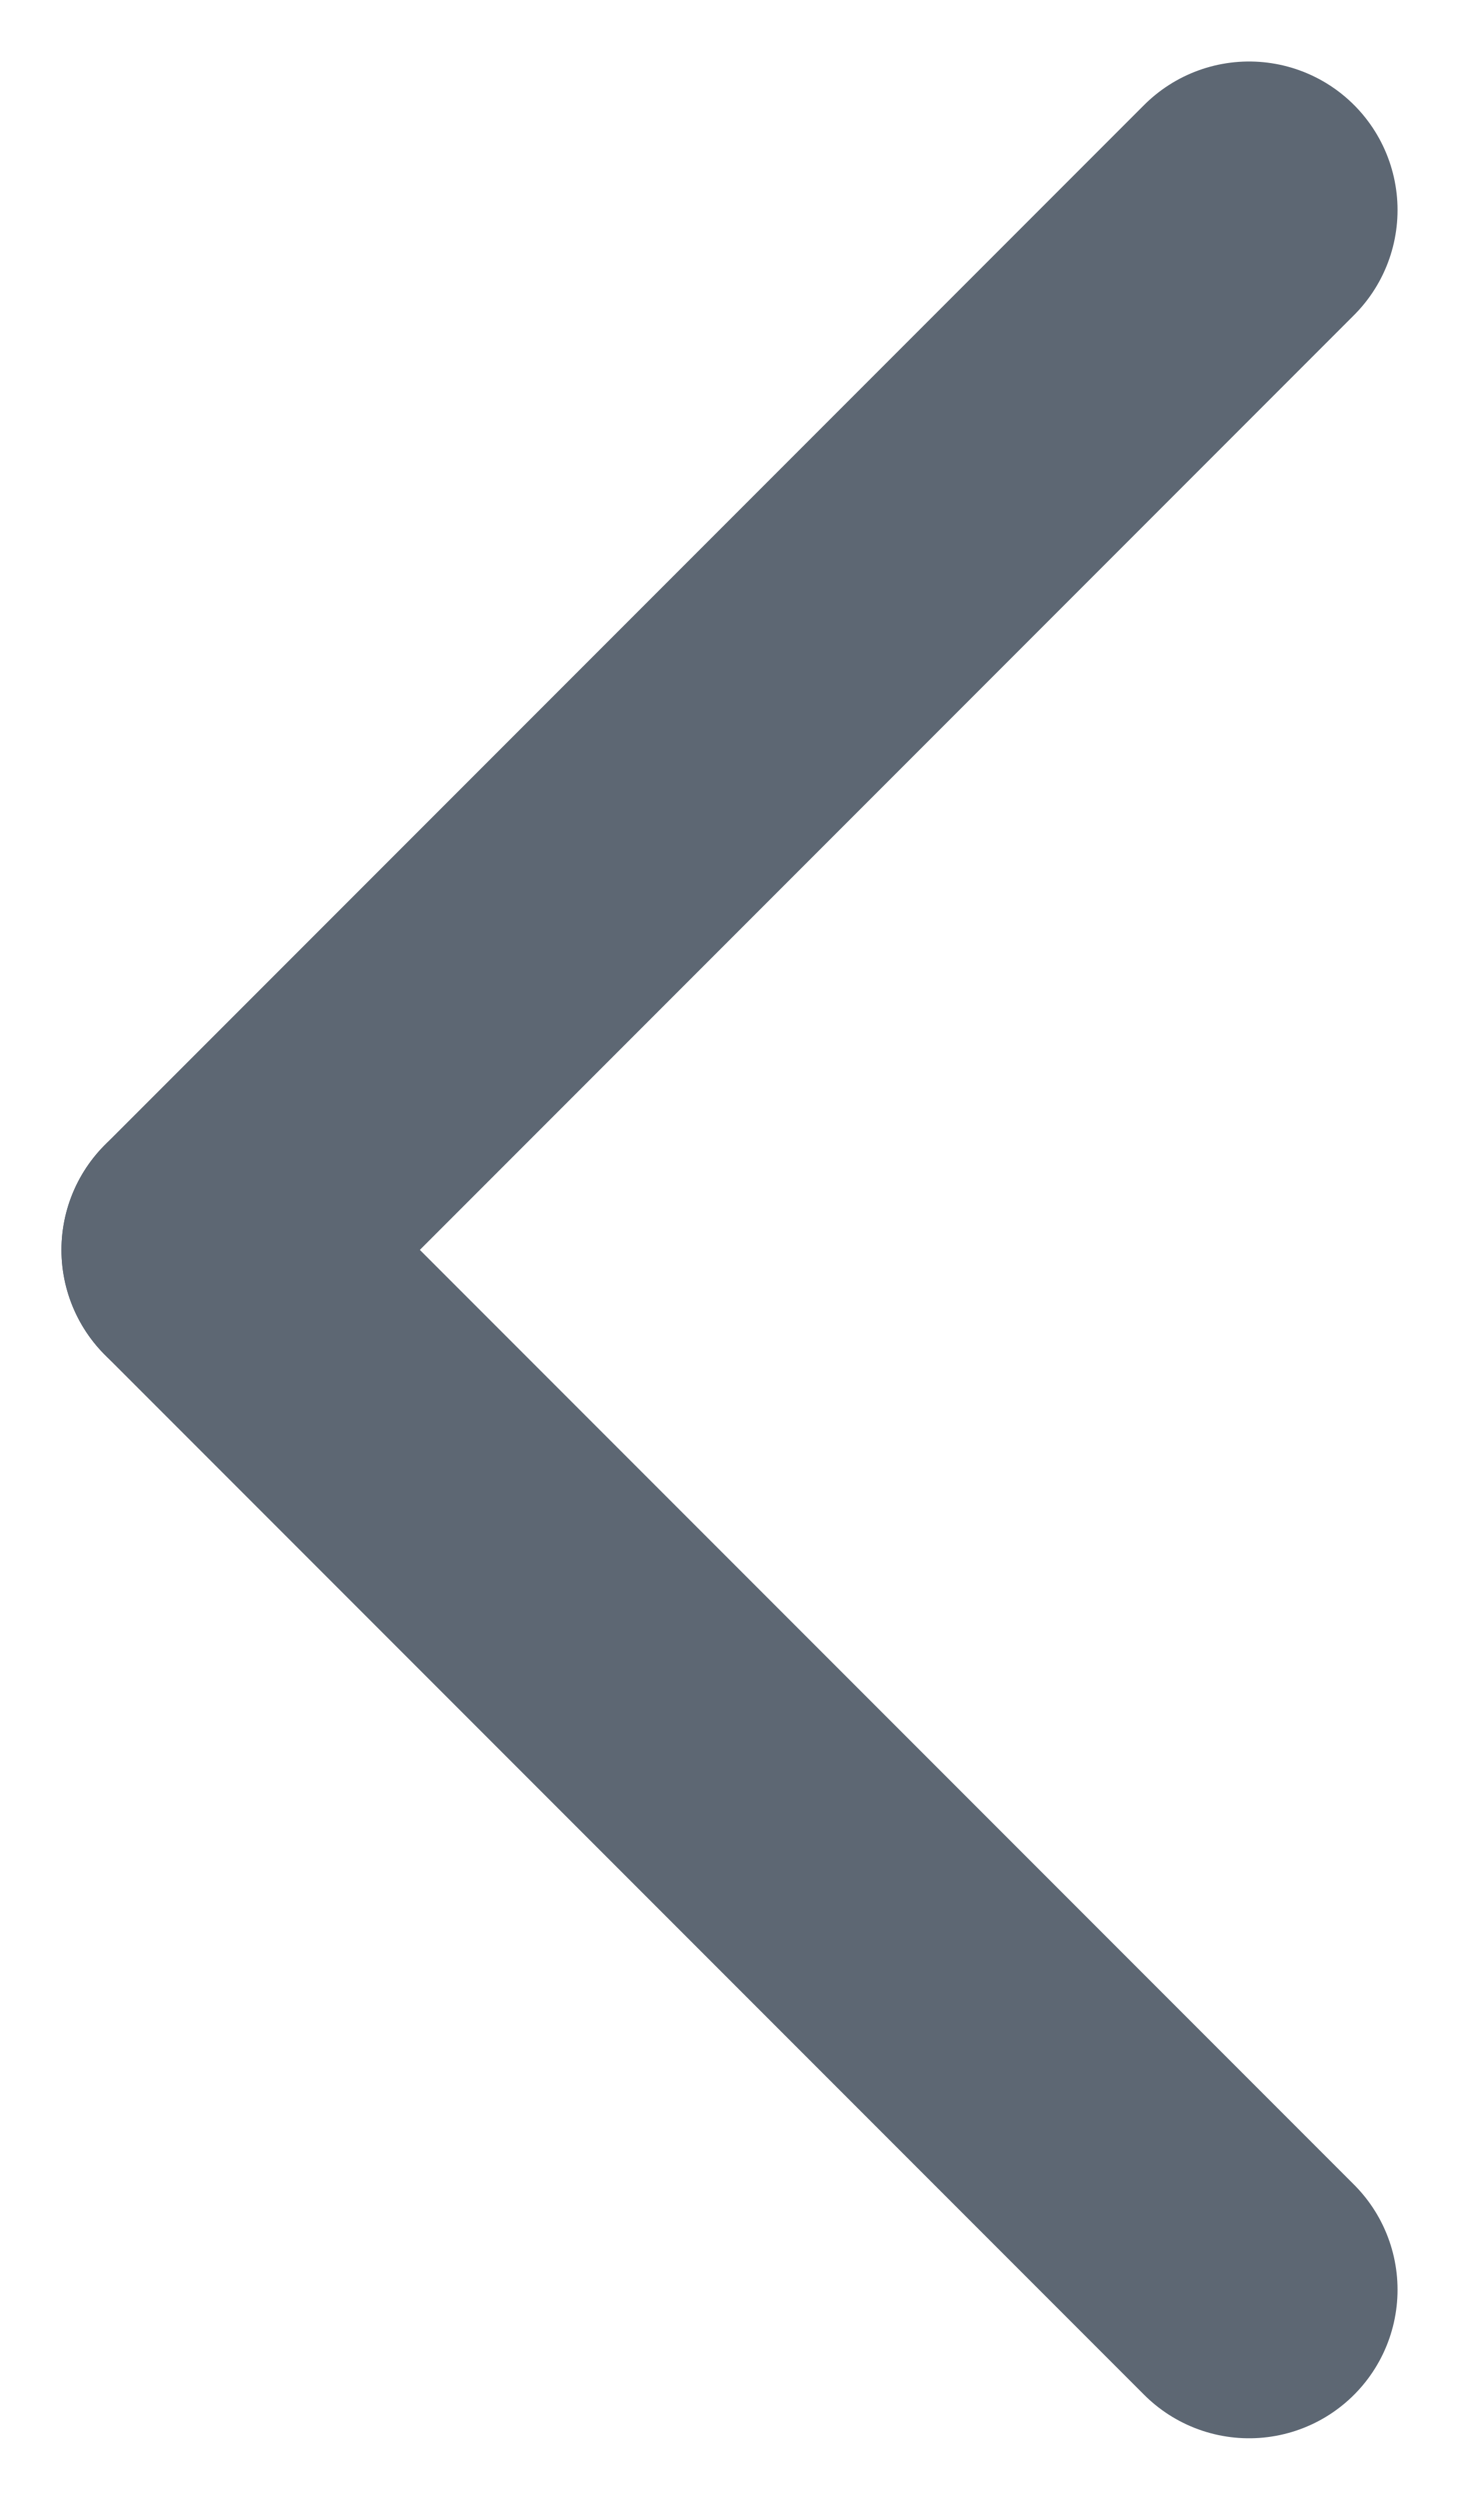
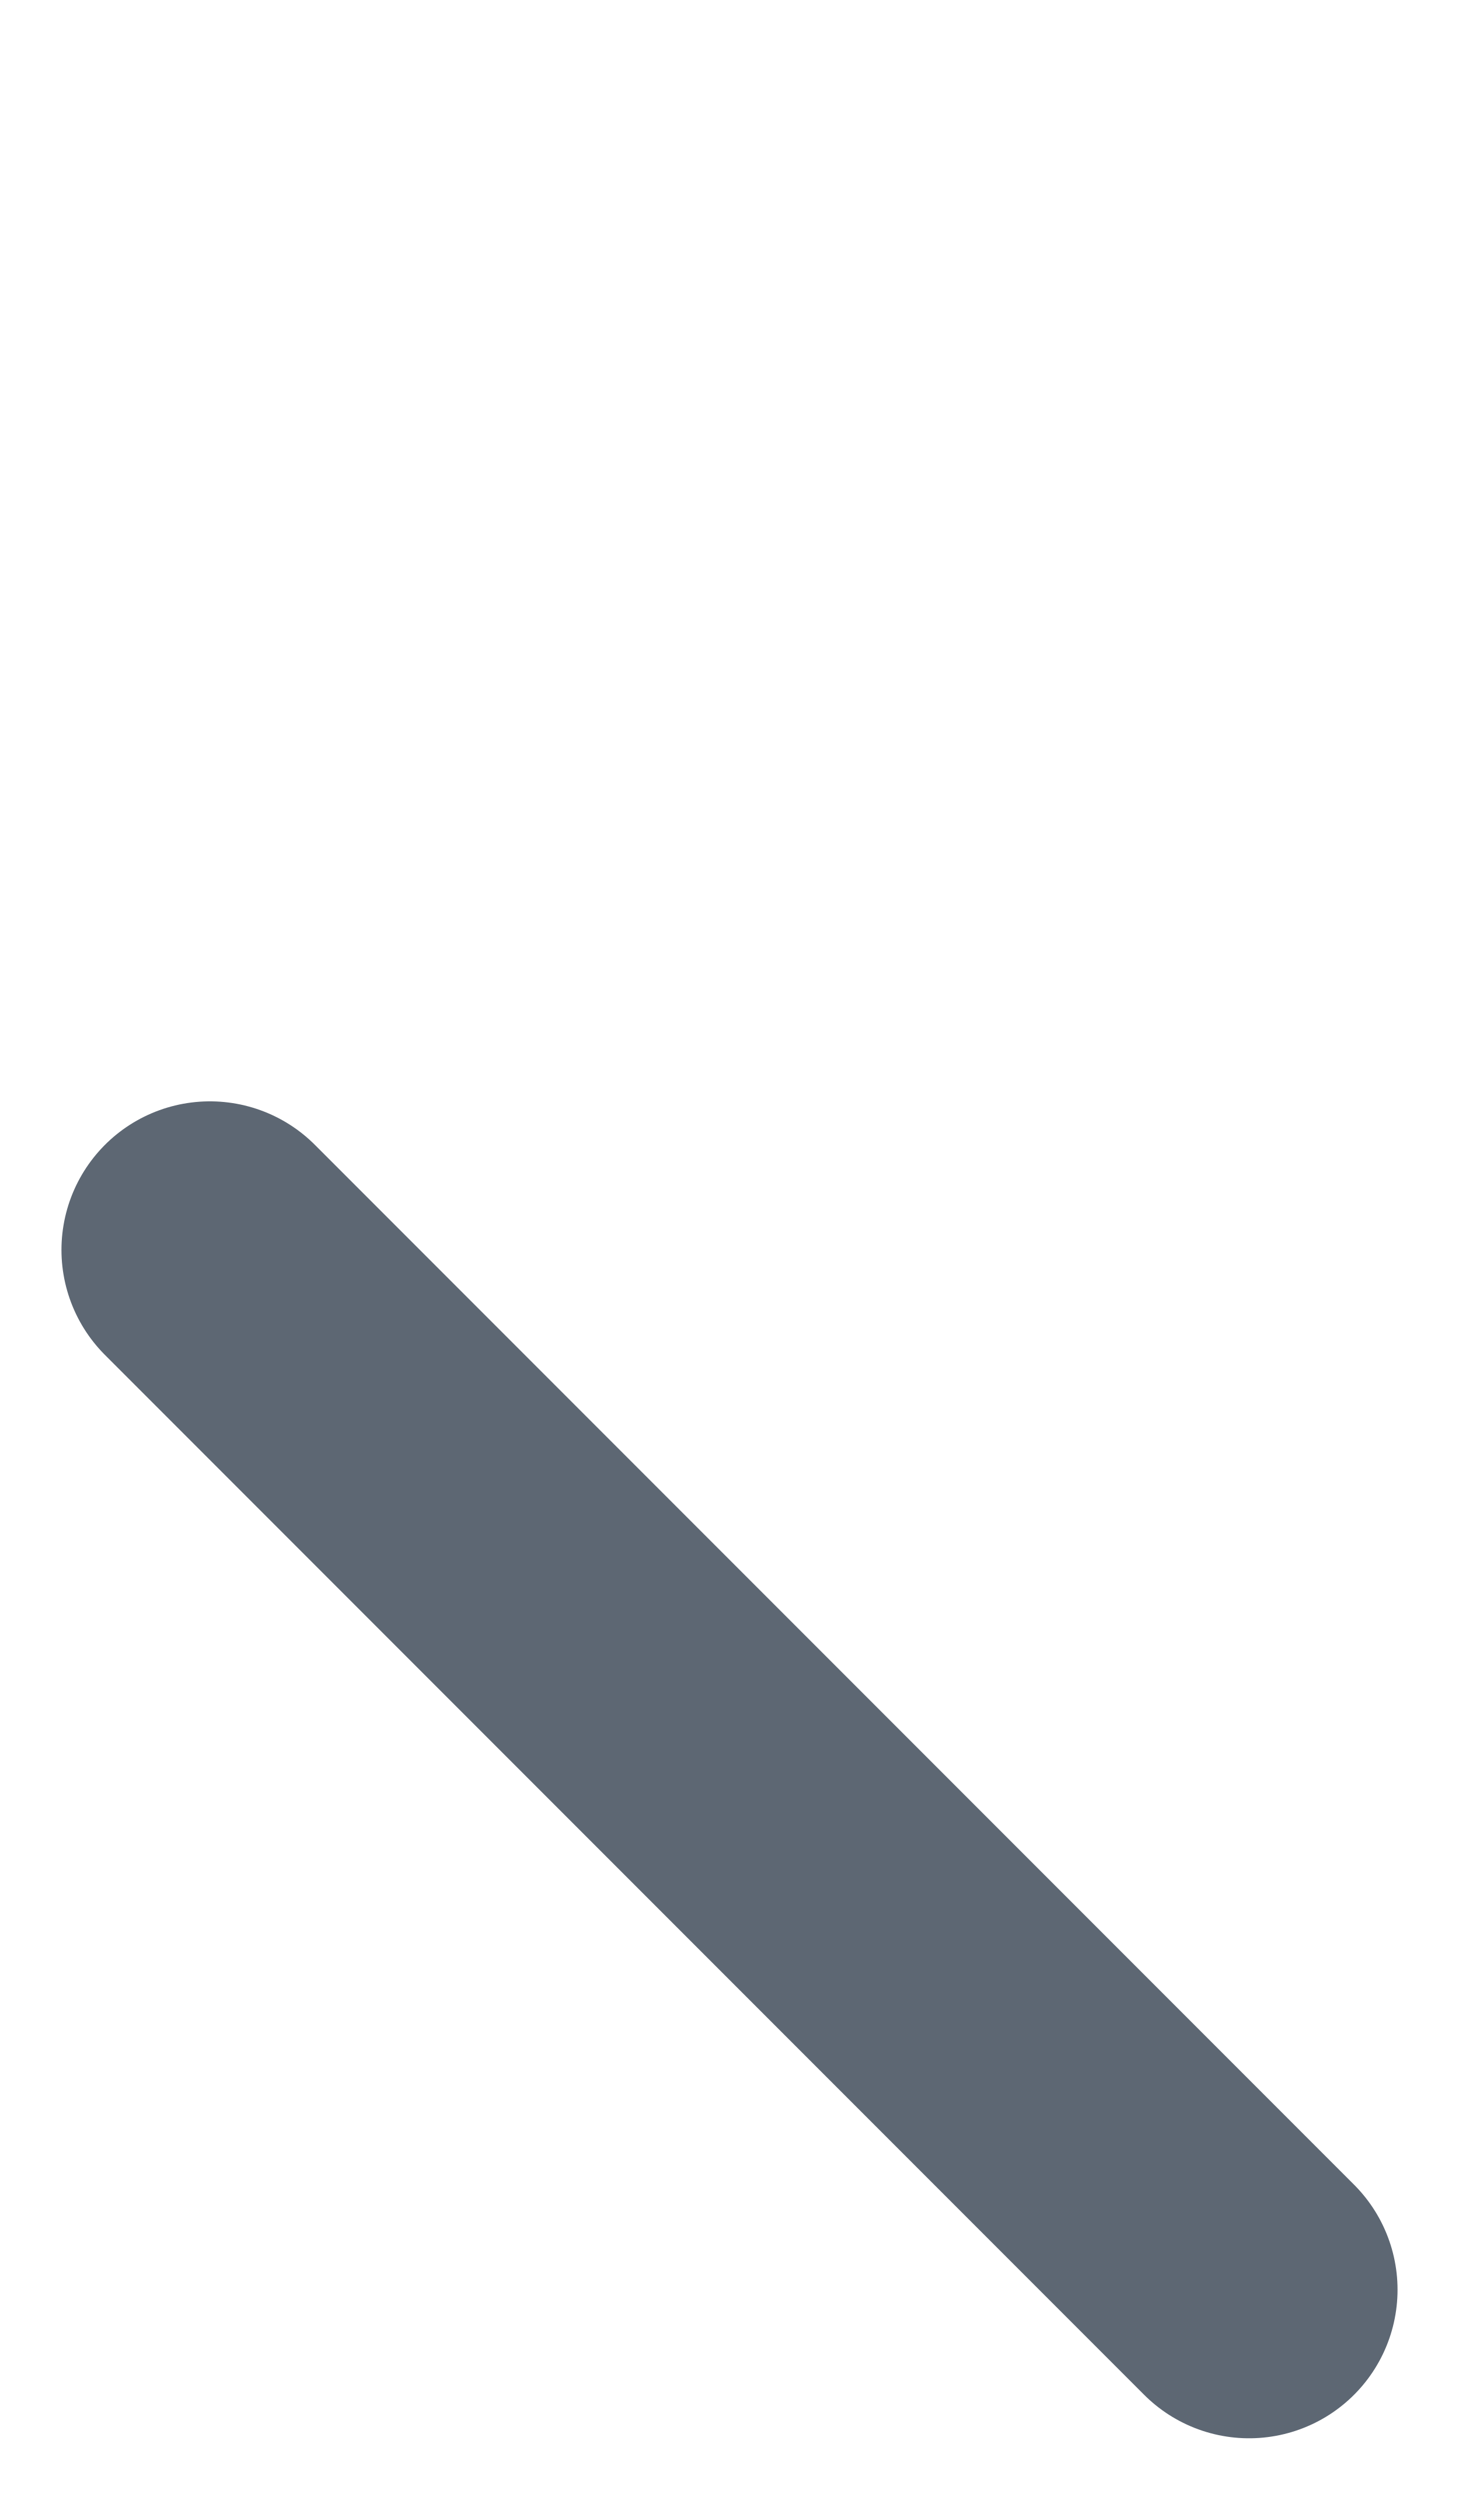
<svg xmlns="http://www.w3.org/2000/svg" width="9.828" height="16.828" viewBox="0 0 9.828 16.828">
  <defs>
    <style>
      .cls-1 {
        fill: none;
        stroke: #5d6773;
        stroke-linecap: round;
        stroke-width: 2px;
      }
    </style>
  </defs>
  <g id="Group_1" data-name="Group 1" transform="translate(-10.086 -346.086)">
-     <line id="Line_1" data-name="Line 1" class="cls-1" x1="7" y2="7" transform="translate(11.5 347.5)" />
    <line id="Line_2" data-name="Line 2" class="cls-1" x2="7" y2="7" transform="translate(11.5 354.5)" />
  </g>
</svg>